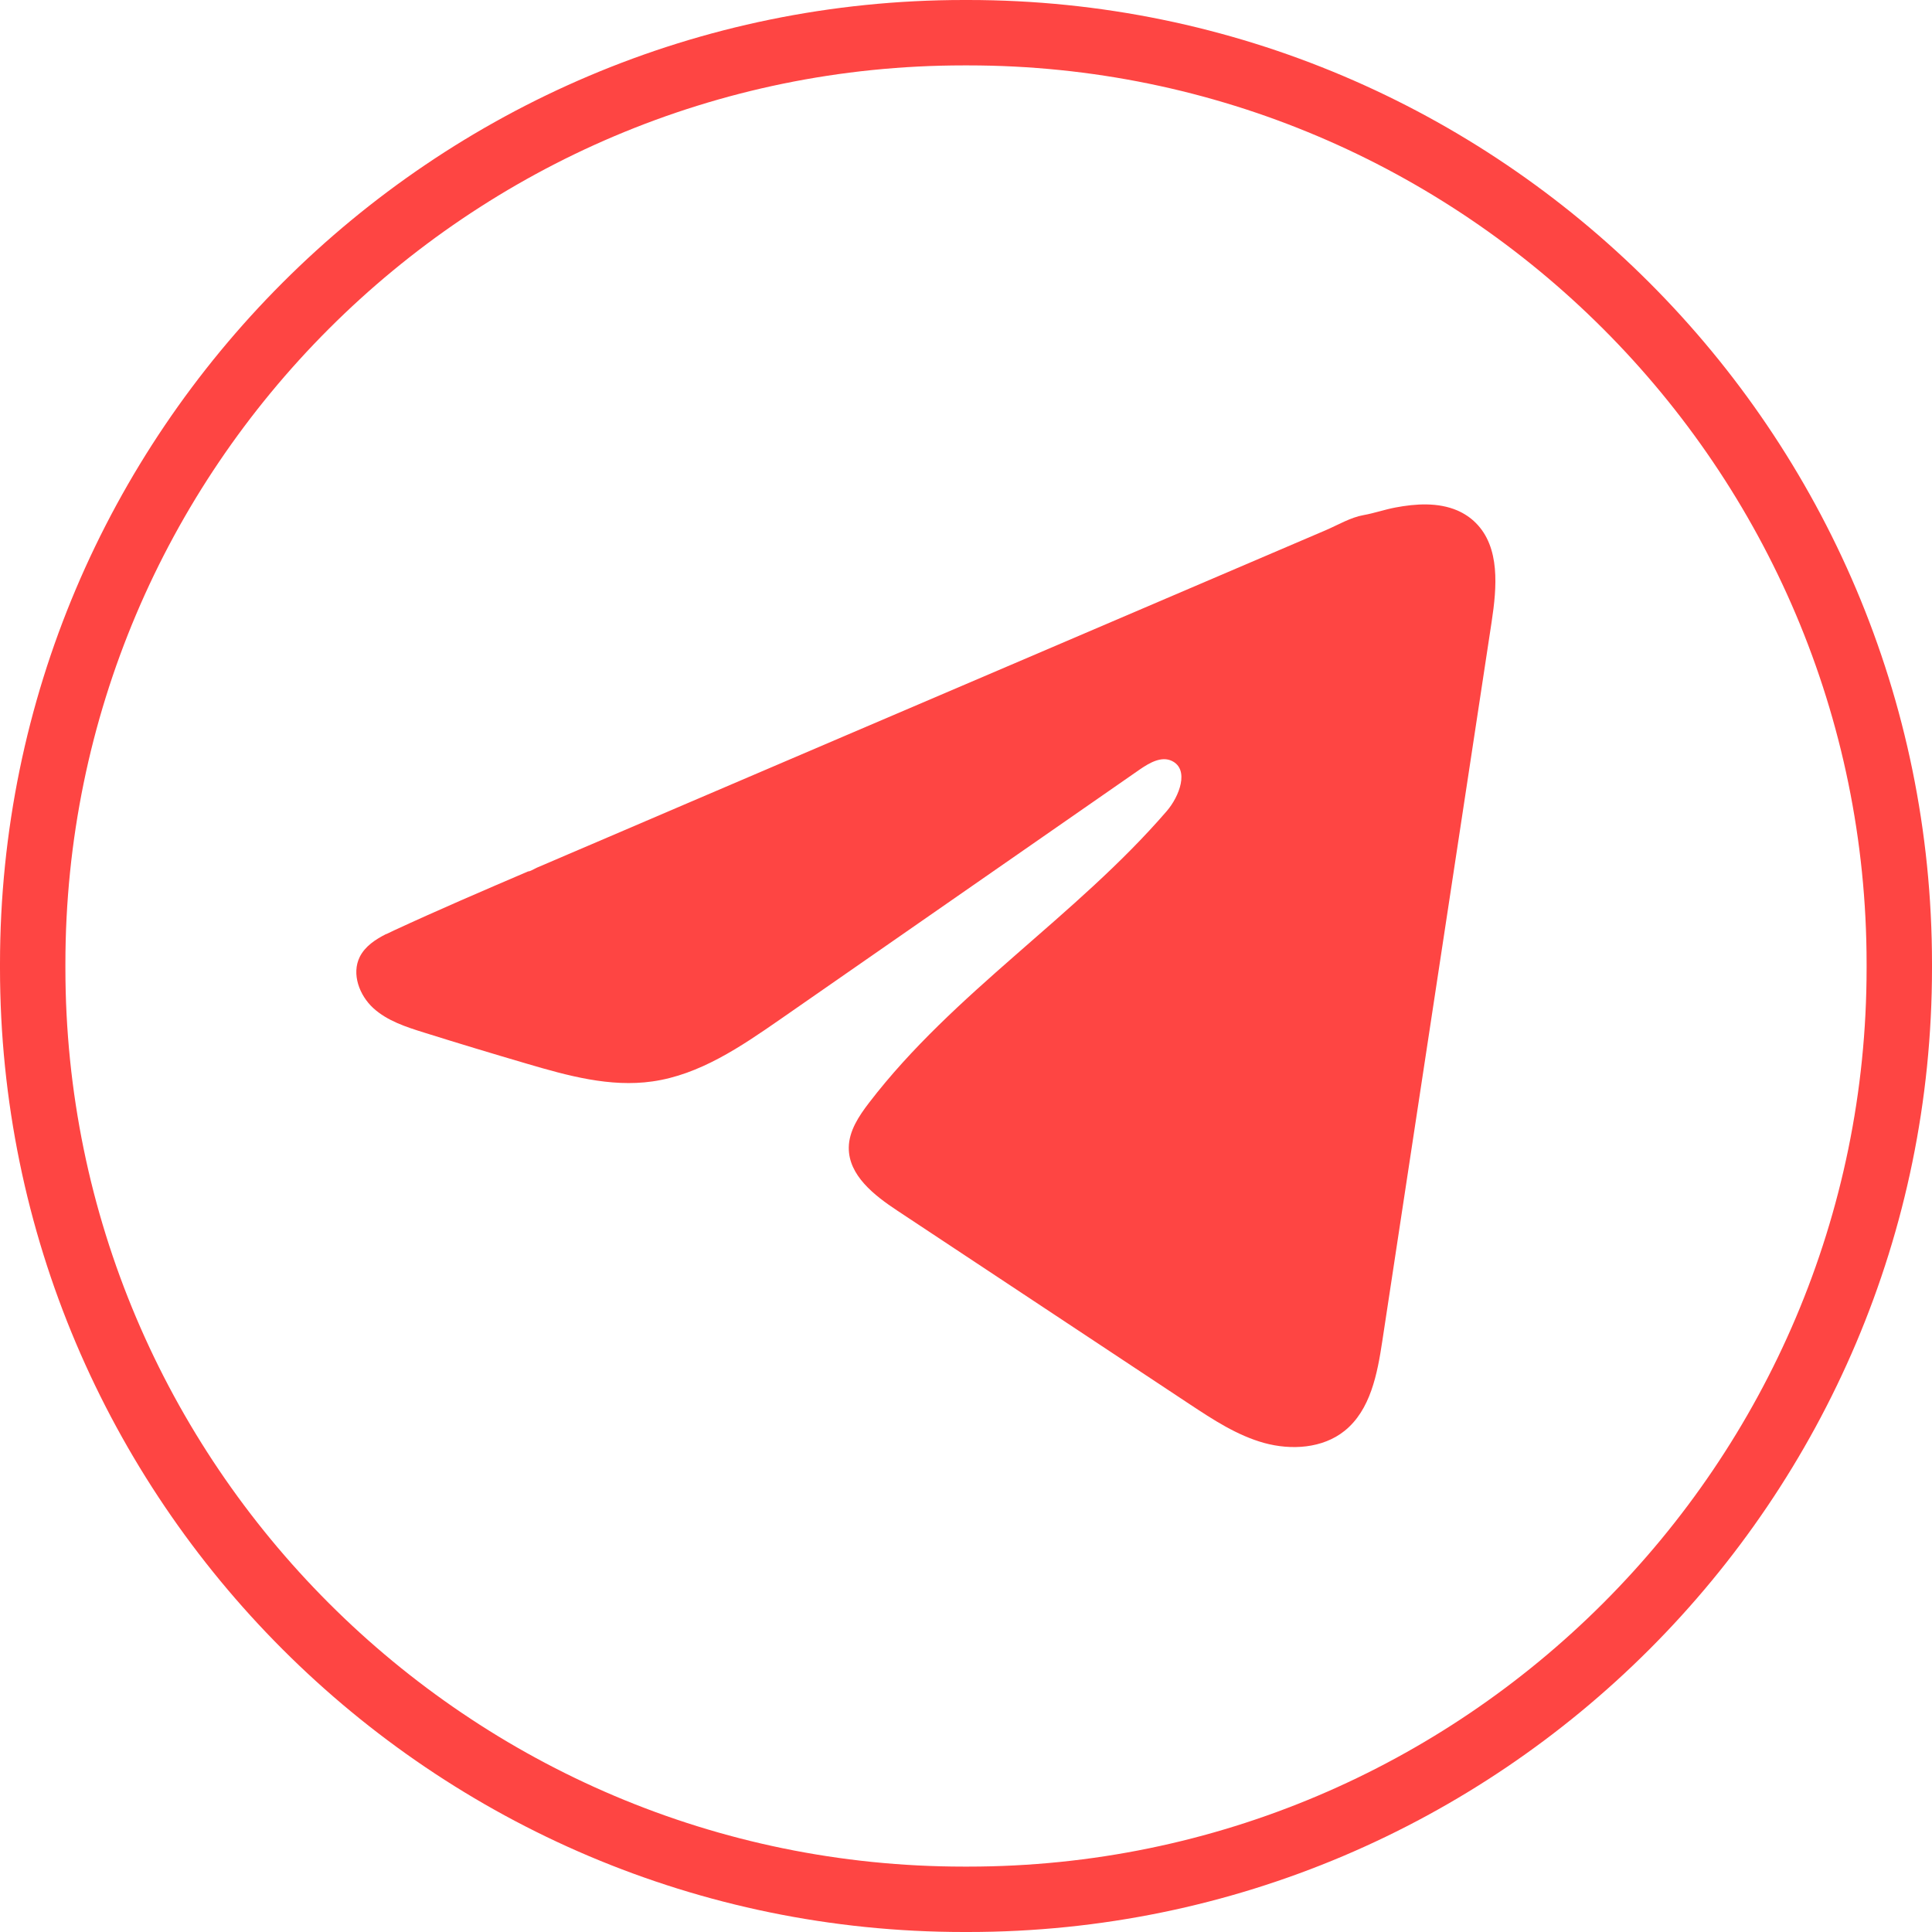
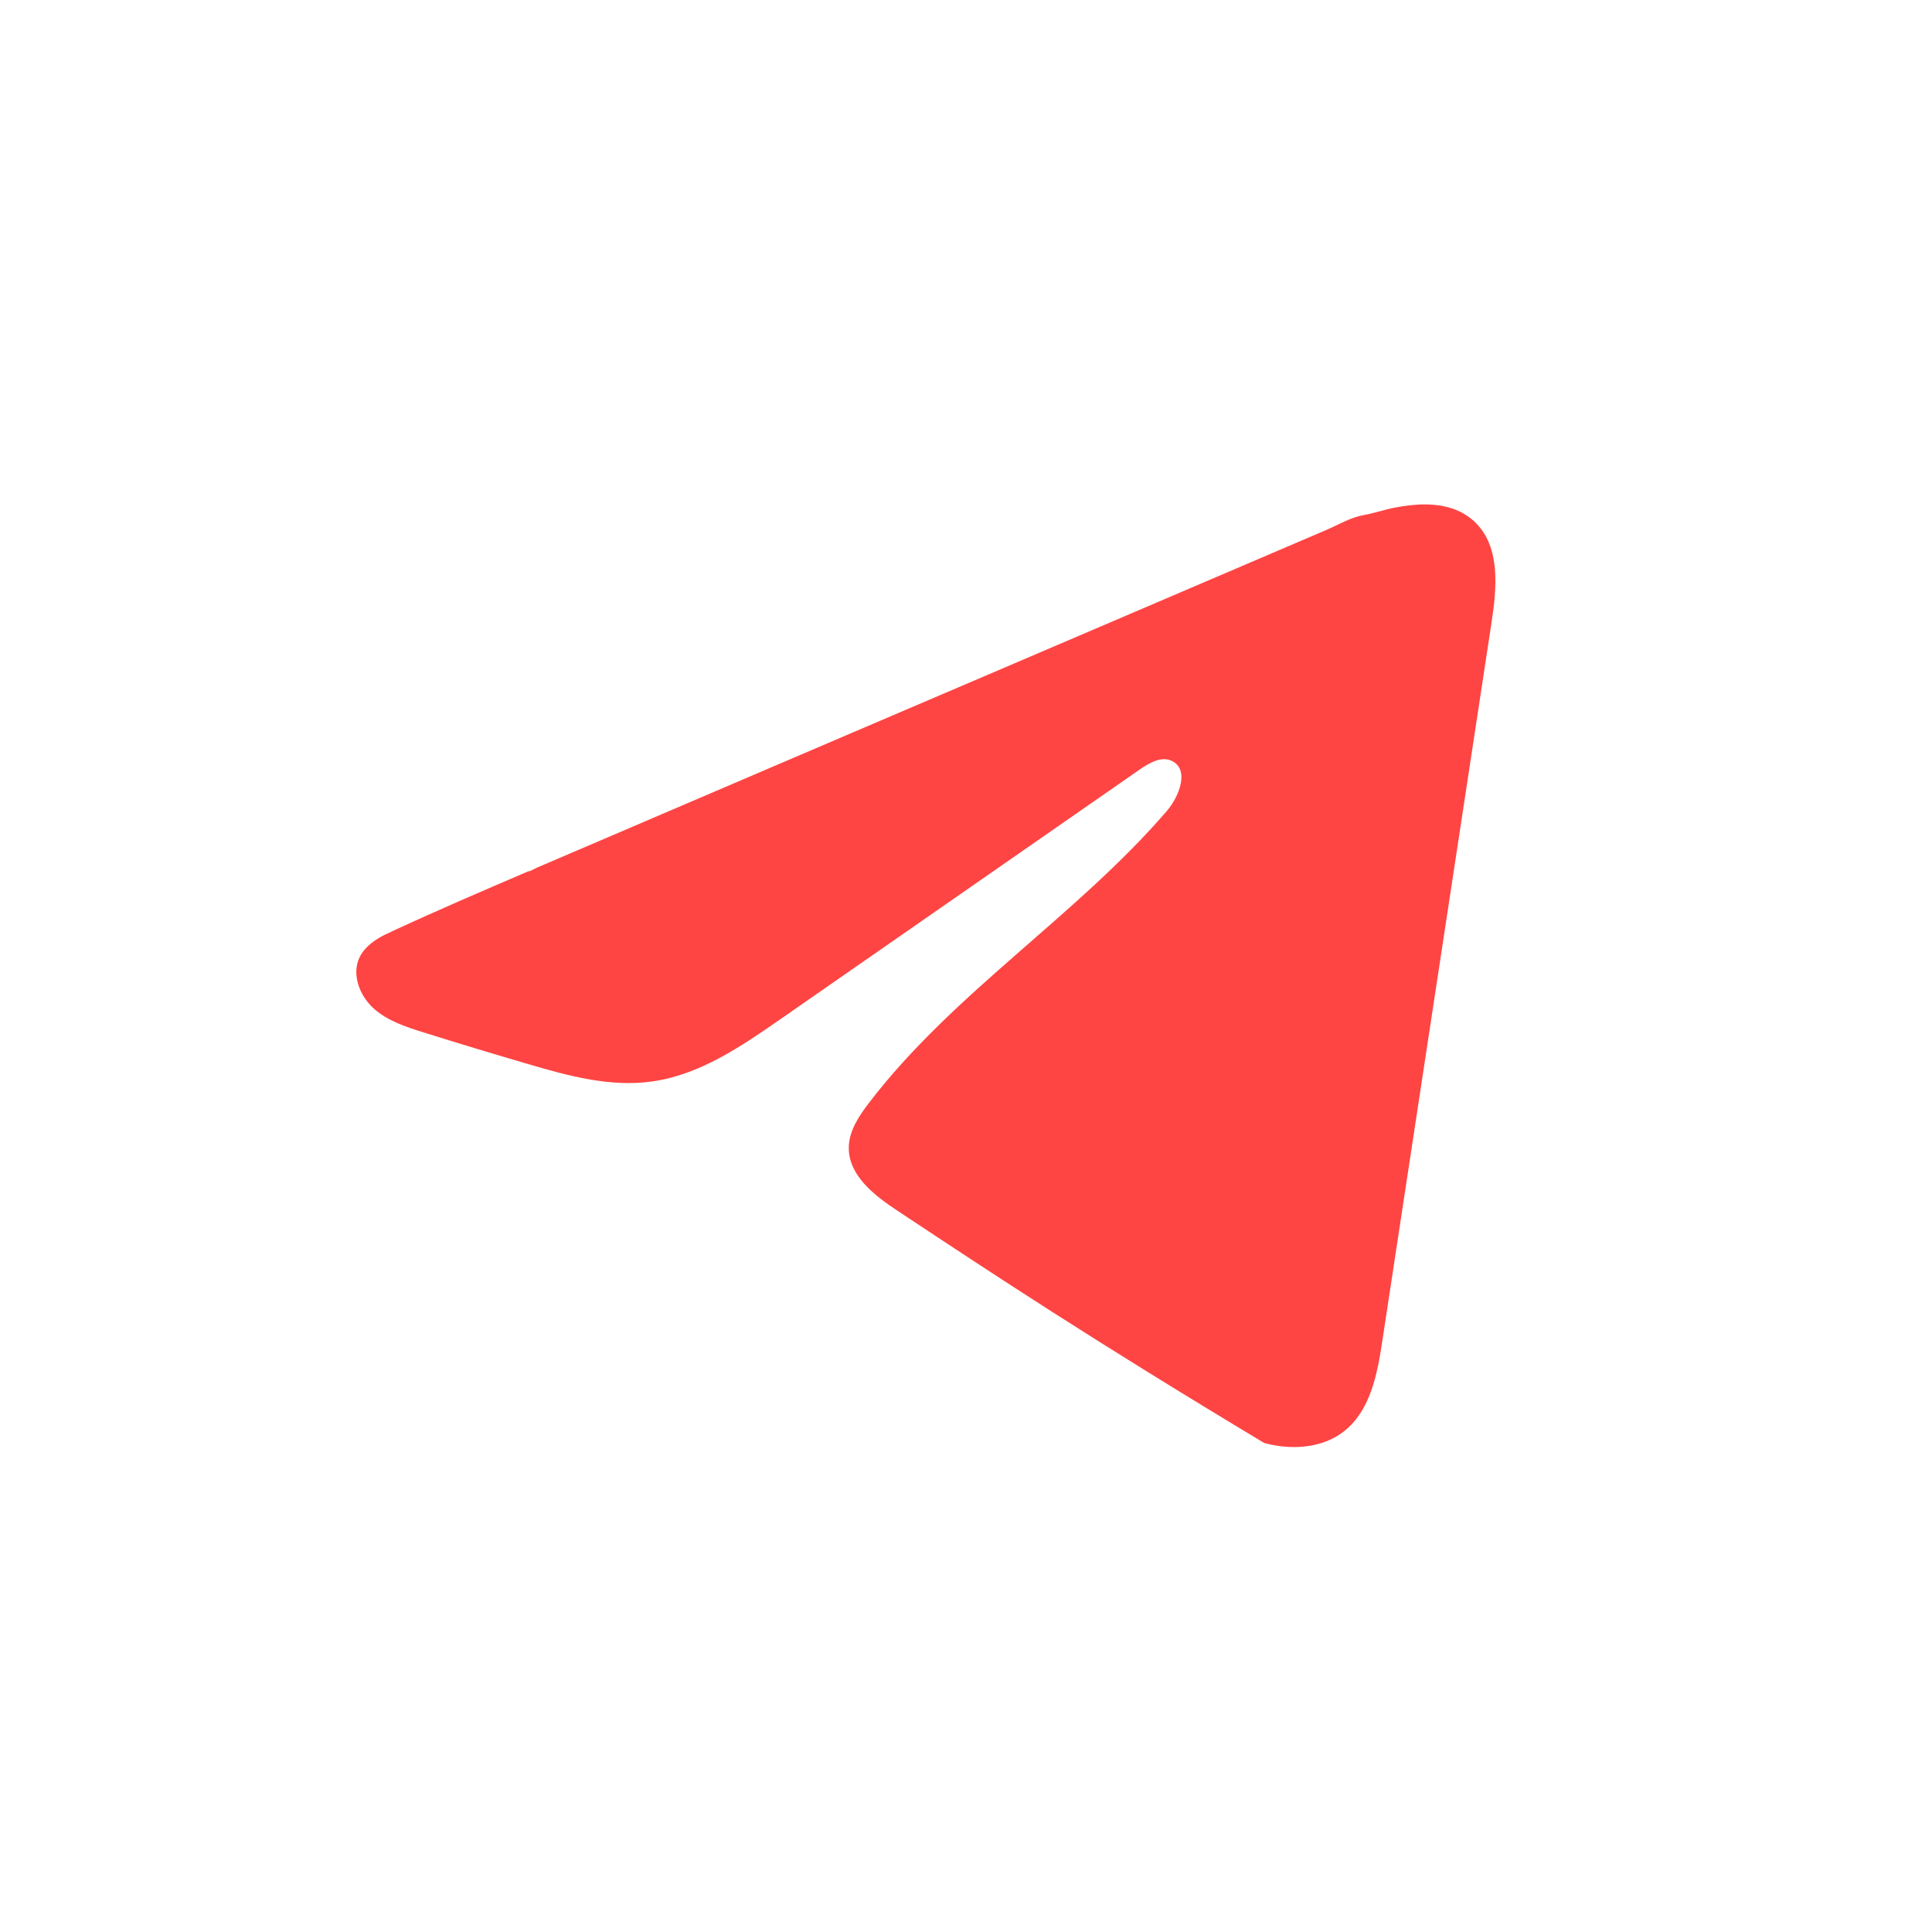
<svg xmlns="http://www.w3.org/2000/svg" width="40" height="40" viewBox="0 0 40 40" fill="none">
-   <path d="M20.044 40H19.956C8.952 40 0 31.048 0 20.044V19.956C0 8.952 8.952 0 19.956 0H20.044C31.048 0 40 8.952 40 19.956V20.044C40 31.048 31.048 40 20.044 40ZM19.956 1.354C9.698 1.354 1.354 9.698 1.354 19.956V20.044C1.354 30.302 9.698 38.646 19.956 38.646H20.044C30.302 38.646 38.646 30.302 38.646 20.044V19.956C38.646 9.698 30.302 1.354 20.044 1.354H19.956Z" fill="#FE4543" />
-   <path d="M7.997 19.34C8.051 19.313 8.105 19.287 8.158 19.263C9.076 18.838 10.006 18.439 10.935 18.041C10.985 18.041 11.069 17.983 11.116 17.964C11.188 17.933 11.26 17.903 11.331 17.872C11.47 17.813 11.608 17.754 11.744 17.695C12.021 17.577 12.295 17.459 12.572 17.341C13.123 17.106 13.674 16.87 14.225 16.633C15.327 16.162 16.43 15.69 17.532 15.218C18.635 14.747 19.738 14.275 20.84 13.804C21.942 13.332 23.046 12.86 24.148 12.389C25.25 11.918 26.354 11.445 27.456 10.974C27.701 10.868 27.966 10.711 28.229 10.665C28.45 10.626 28.665 10.55 28.887 10.508C29.308 10.428 29.772 10.396 30.176 10.57C30.315 10.631 30.444 10.716 30.551 10.823C31.063 11.33 30.991 12.161 30.883 12.873C30.128 17.837 29.374 22.802 28.619 27.766C28.516 28.447 28.375 29.194 27.837 29.625C27.383 29.989 26.735 30.029 26.173 29.875C25.611 29.719 25.116 29.393 24.63 29.072C22.614 27.737 20.596 26.402 18.581 25.067C18.101 24.75 17.568 24.336 17.573 23.761C17.576 23.414 17.783 23.105 17.994 22.83C19.746 20.545 22.274 18.974 24.155 16.794C24.42 16.487 24.629 15.932 24.264 15.755C24.048 15.649 23.799 15.793 23.601 15.929C21.115 17.656 18.631 19.383 16.145 21.11C15.334 21.673 14.483 22.252 13.506 22.39C12.631 22.515 11.751 22.271 10.905 22.022C10.195 21.814 9.487 21.6 8.782 21.379C8.407 21.262 8.02 21.137 7.73 20.873C7.44 20.608 7.274 20.164 7.448 19.812C7.558 19.592 7.77 19.452 7.994 19.338L7.997 19.34Z" fill="#FE4543" />
+   <path d="M7.997 19.34C8.051 19.313 8.105 19.287 8.158 19.263C9.076 18.838 10.006 18.439 10.935 18.041C10.985 18.041 11.069 17.983 11.116 17.964C11.188 17.933 11.26 17.903 11.331 17.872C11.47 17.813 11.608 17.754 11.744 17.695C12.021 17.577 12.295 17.459 12.572 17.341C13.123 17.106 13.674 16.87 14.225 16.633C15.327 16.162 16.43 15.69 17.532 15.218C18.635 14.747 19.738 14.275 20.84 13.804C21.942 13.332 23.046 12.86 24.148 12.389C25.25 11.918 26.354 11.445 27.456 10.974C27.701 10.868 27.966 10.711 28.229 10.665C28.45 10.626 28.665 10.55 28.887 10.508C29.308 10.428 29.772 10.396 30.176 10.57C30.315 10.631 30.444 10.716 30.551 10.823C31.063 11.33 30.991 12.161 30.883 12.873C30.128 17.837 29.374 22.802 28.619 27.766C28.516 28.447 28.375 29.194 27.837 29.625C27.383 29.989 26.735 30.029 26.173 29.875C22.614 27.737 20.596 26.402 18.581 25.067C18.101 24.75 17.568 24.336 17.573 23.761C17.576 23.414 17.783 23.105 17.994 22.83C19.746 20.545 22.274 18.974 24.155 16.794C24.42 16.487 24.629 15.932 24.264 15.755C24.048 15.649 23.799 15.793 23.601 15.929C21.115 17.656 18.631 19.383 16.145 21.11C15.334 21.673 14.483 22.252 13.506 22.39C12.631 22.515 11.751 22.271 10.905 22.022C10.195 21.814 9.487 21.6 8.782 21.379C8.407 21.262 8.02 21.137 7.73 20.873C7.44 20.608 7.274 20.164 7.448 19.812C7.558 19.592 7.77 19.452 7.994 19.338L7.997 19.34Z" fill="#FE4543" />
</svg>